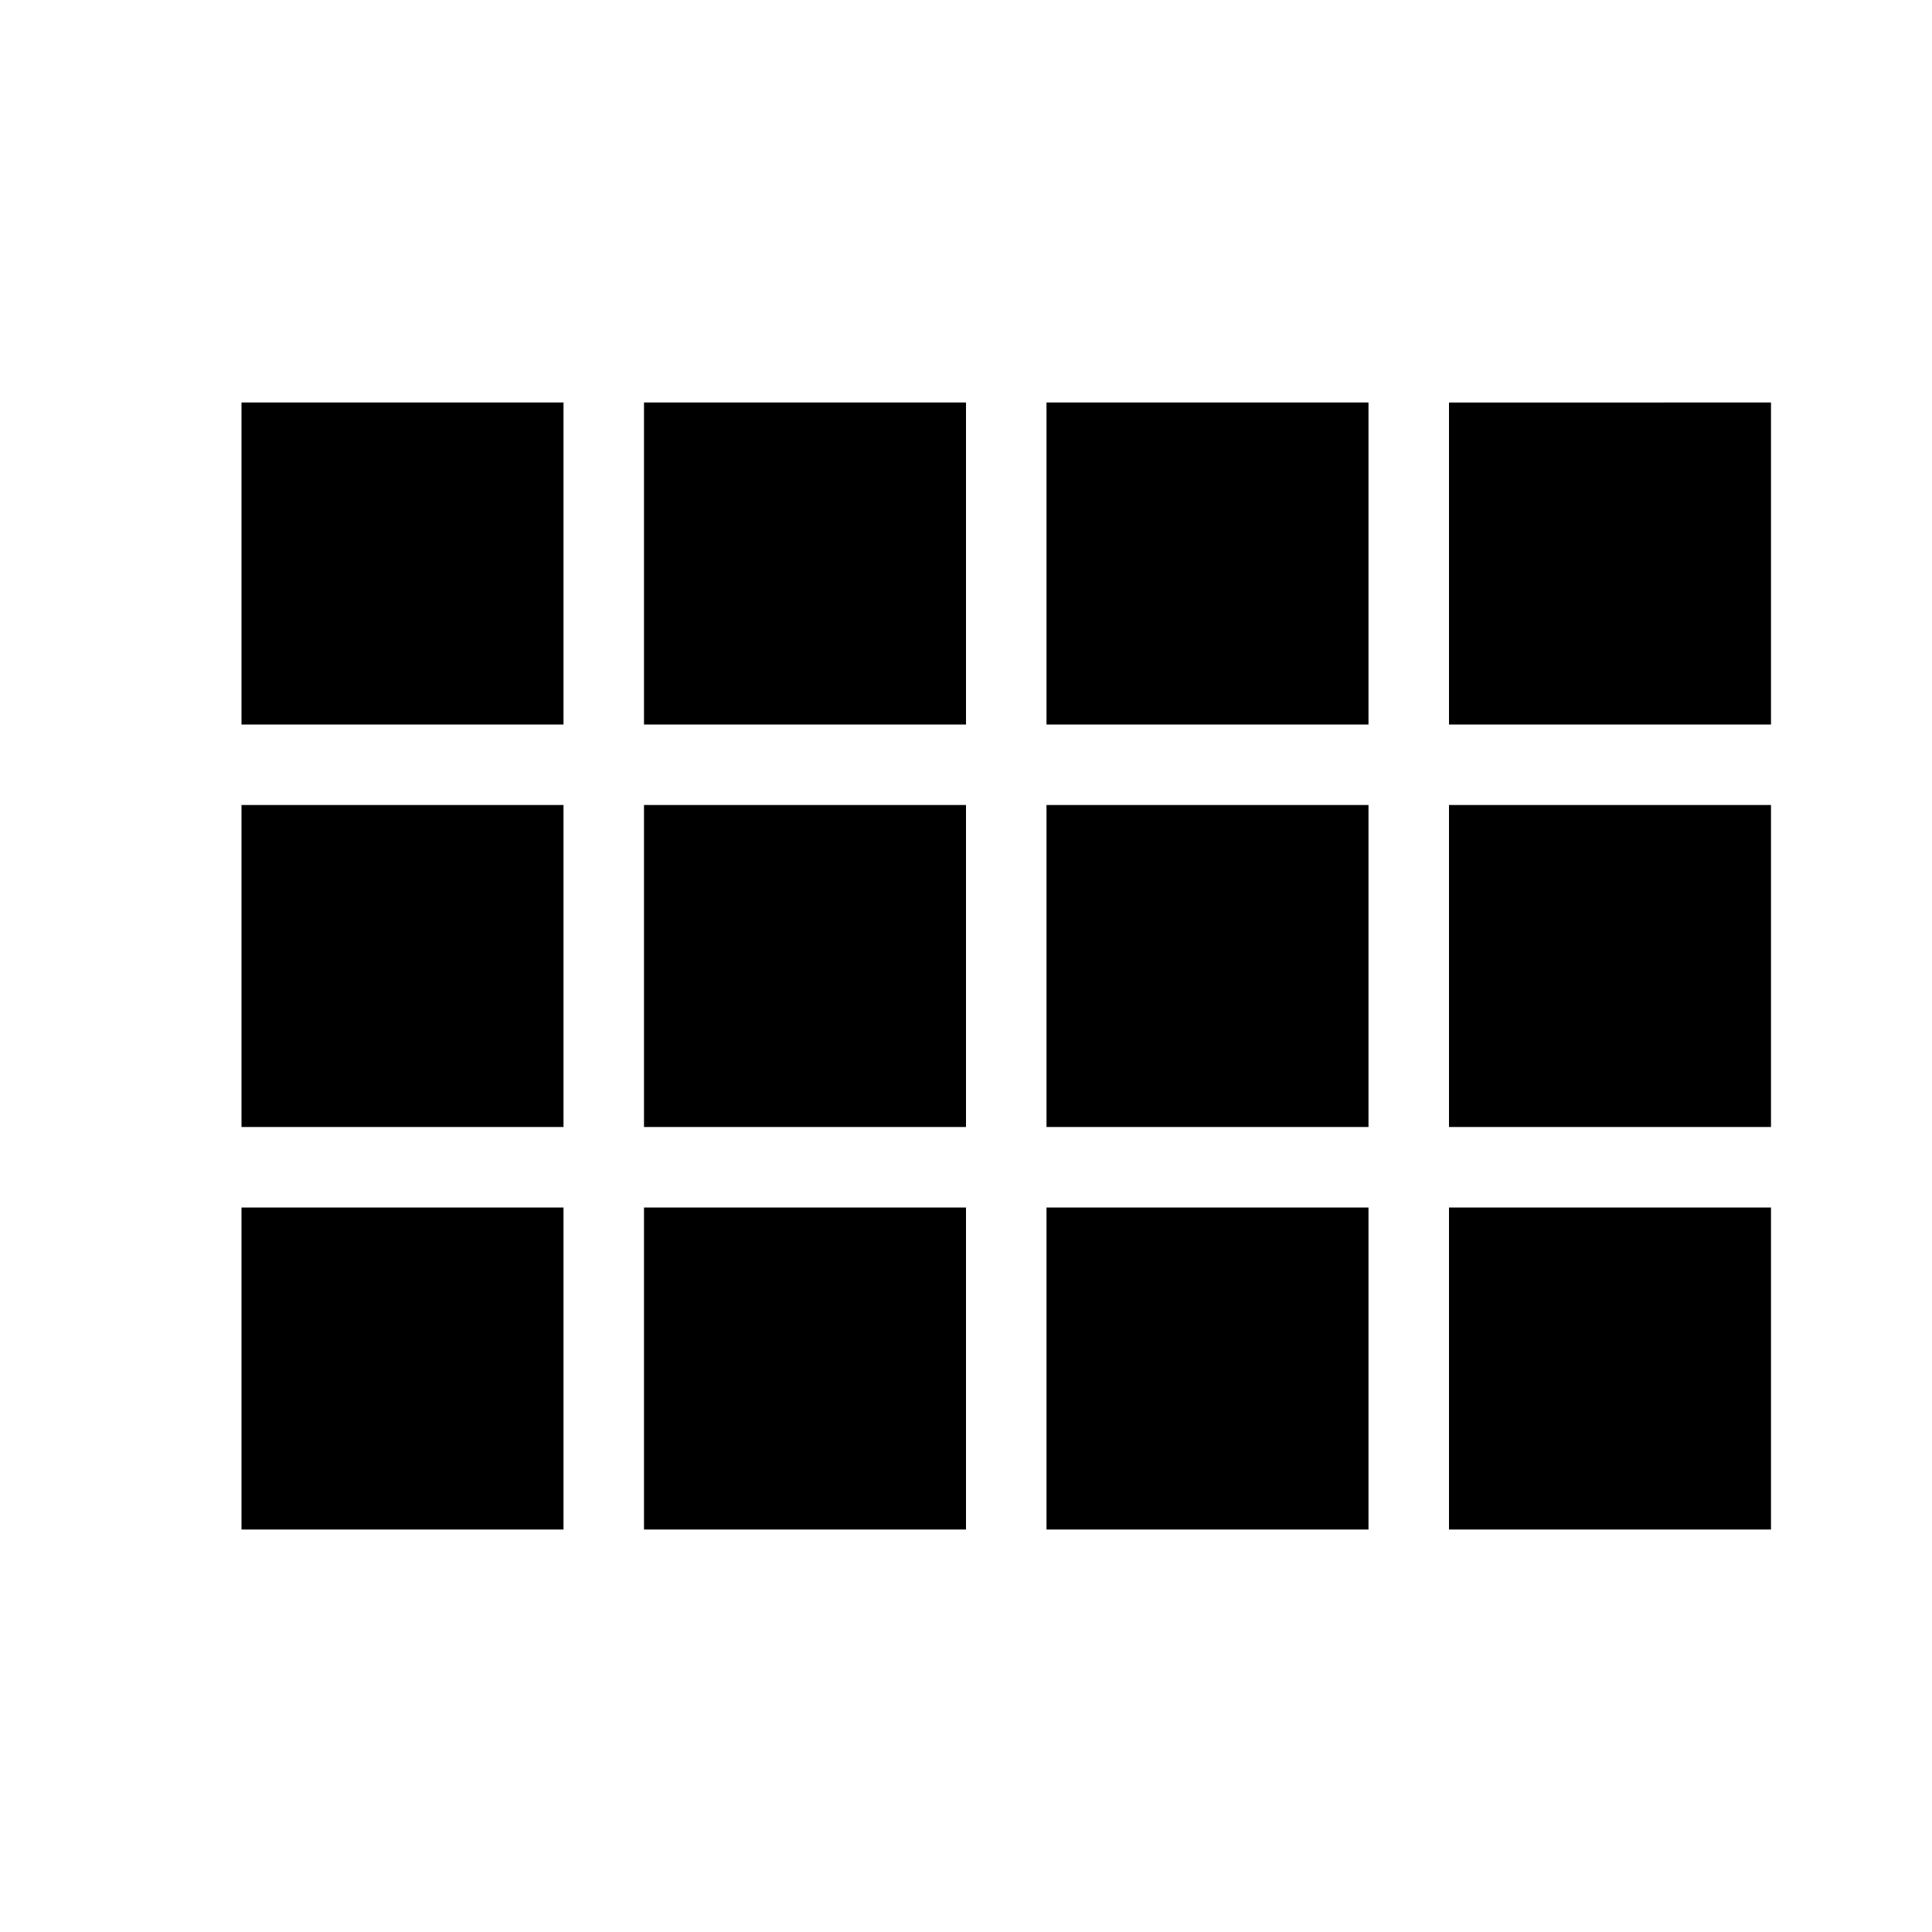
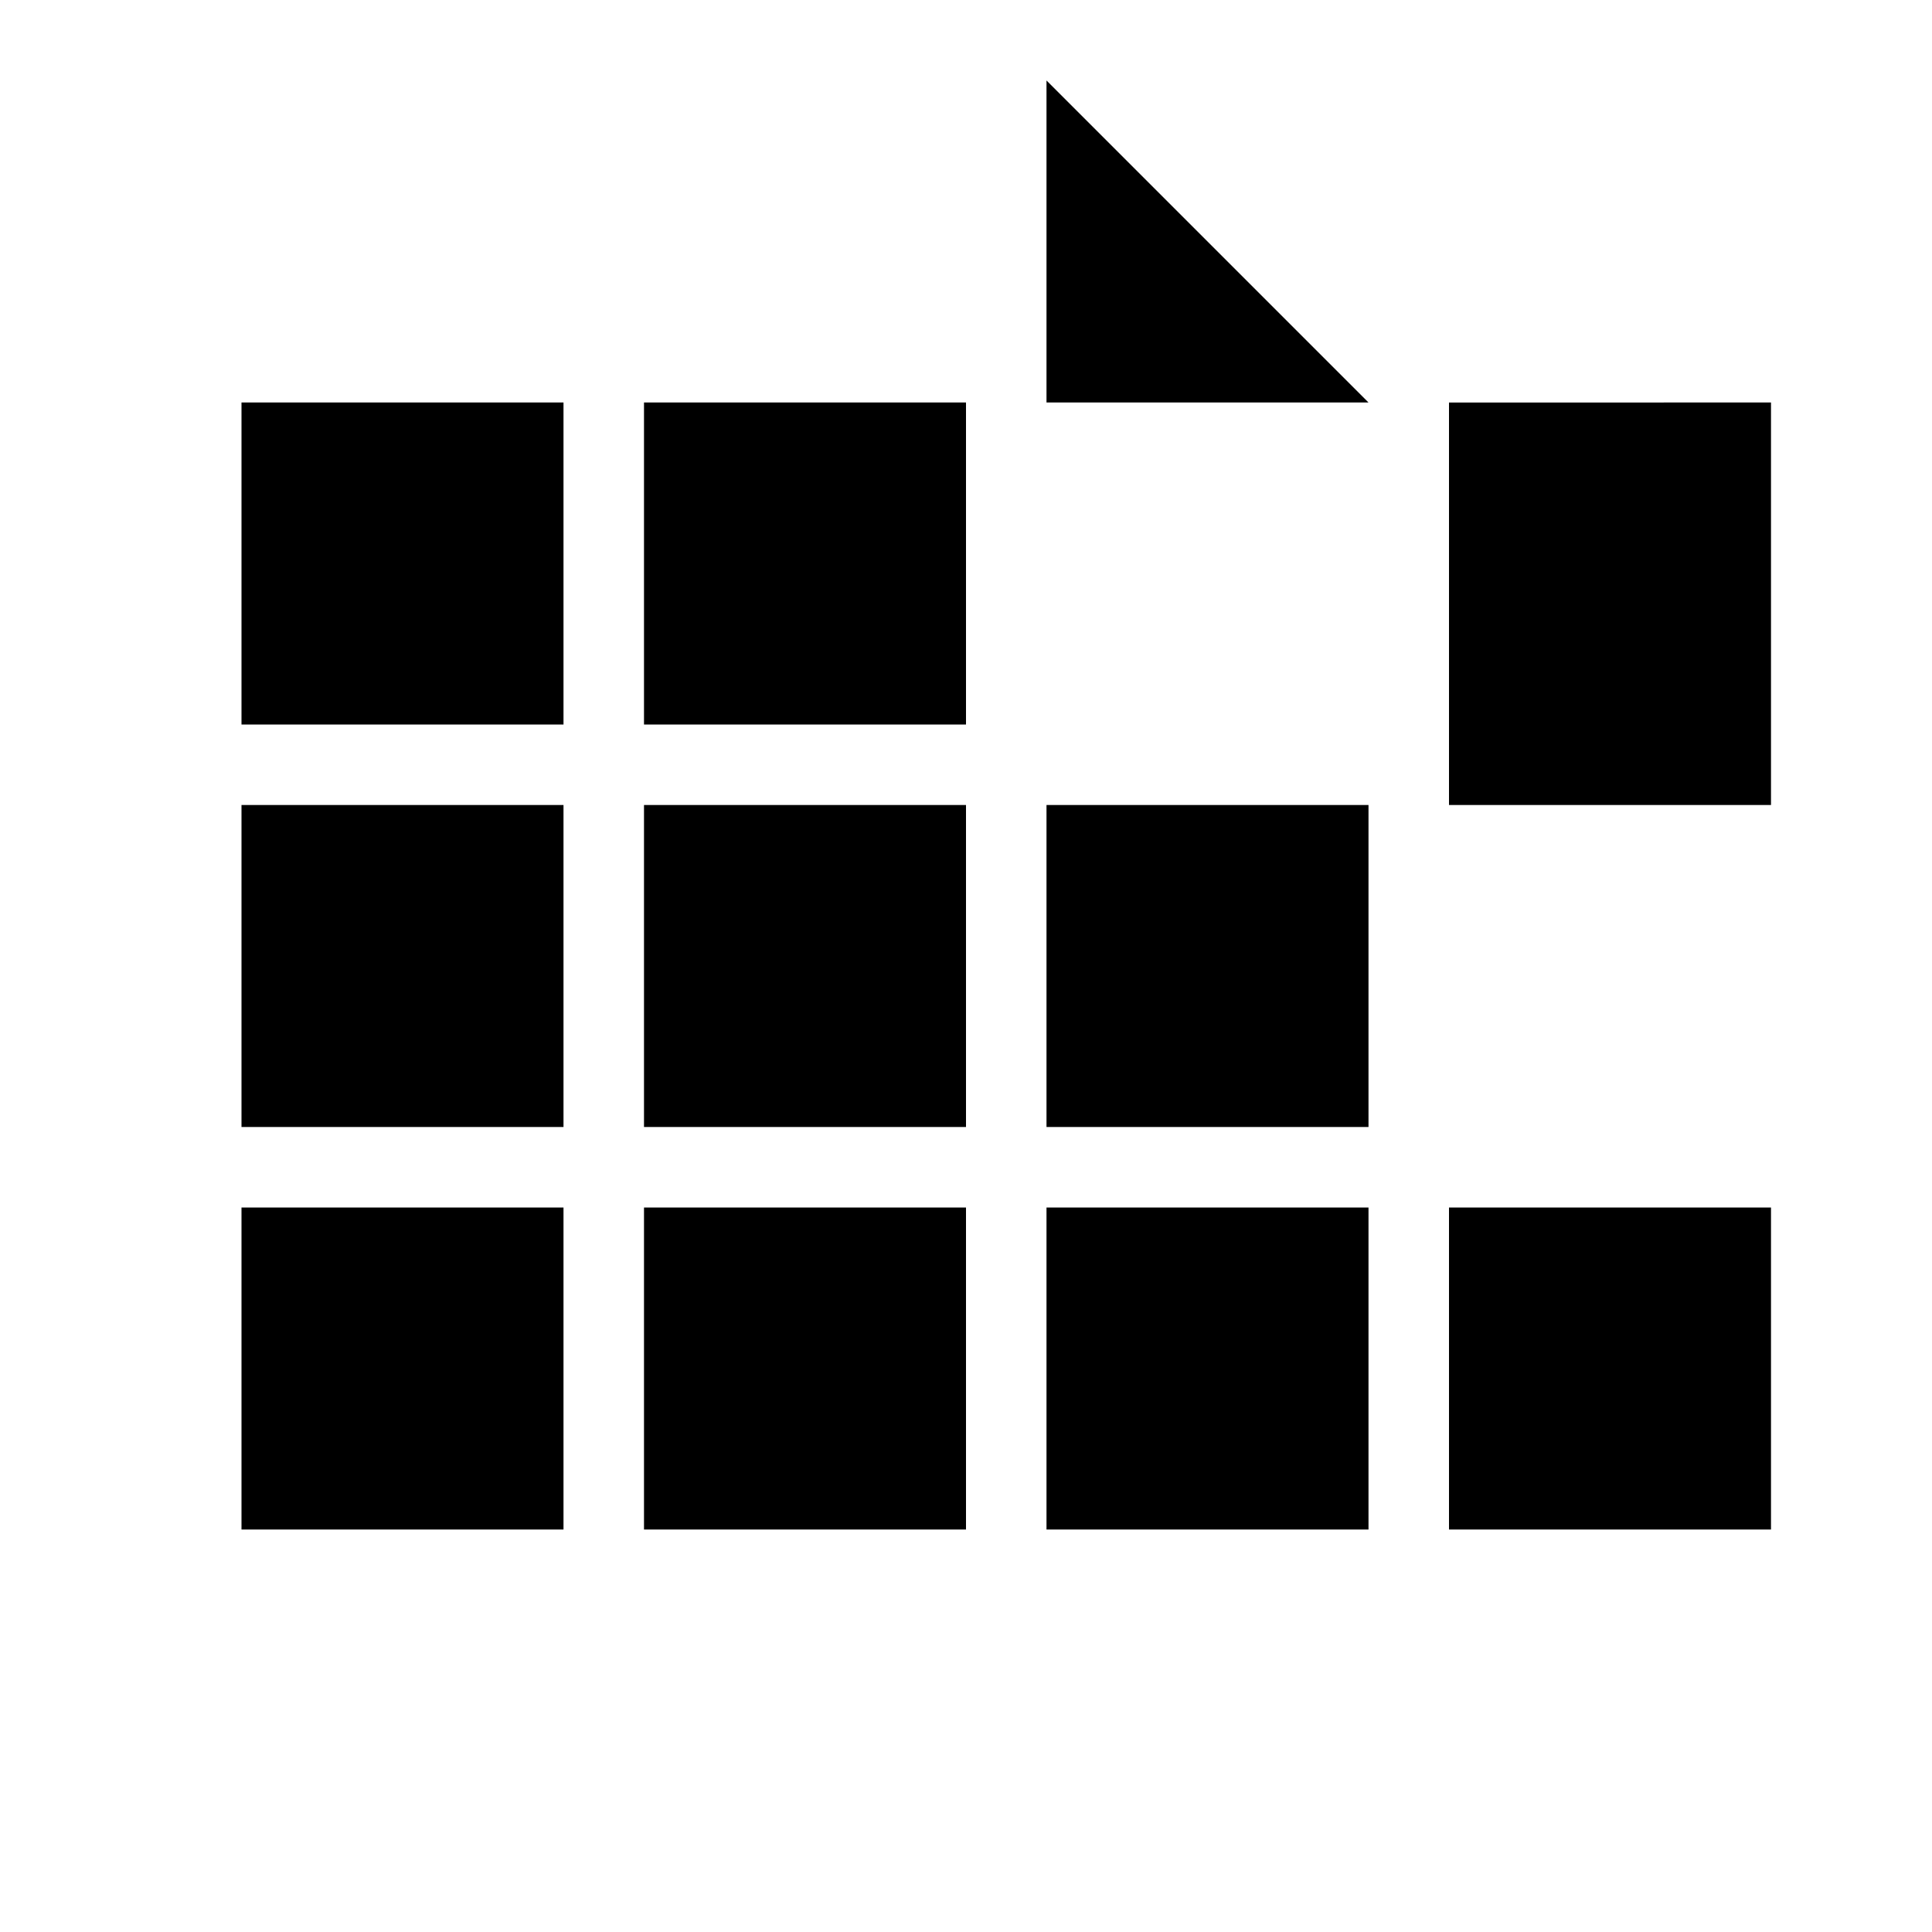
<svg xmlns="http://www.w3.org/2000/svg" width="800" height="800" viewBox="0 0 24 24">
-   <path fill="currentColor" d="M3 9h4V5H3zm0 5h4v-4H3zm5 0h4v-4H8zm5 0h4v-4h-4zM8 9h4V5H8zm5-4v4h4V5zm5 9h4v-4h-4zM3 19h4v-4H3zm5 0h4v-4H8zm5 0h4v-4h-4zm5 0h4v-4h-4zm0-14v4h4V5z" />
+   <path fill="currentColor" d="M3 9h4V5H3zm0 5h4v-4H3zm5 0h4v-4H8zm5 0h4v-4h-4zM8 9h4V5H8m5-4v4h4V5zm5 9h4v-4h-4zM3 19h4v-4H3zm5 0h4v-4H8zm5 0h4v-4h-4zm5 0h4v-4h-4zm0-14v4h4V5z" />
</svg>